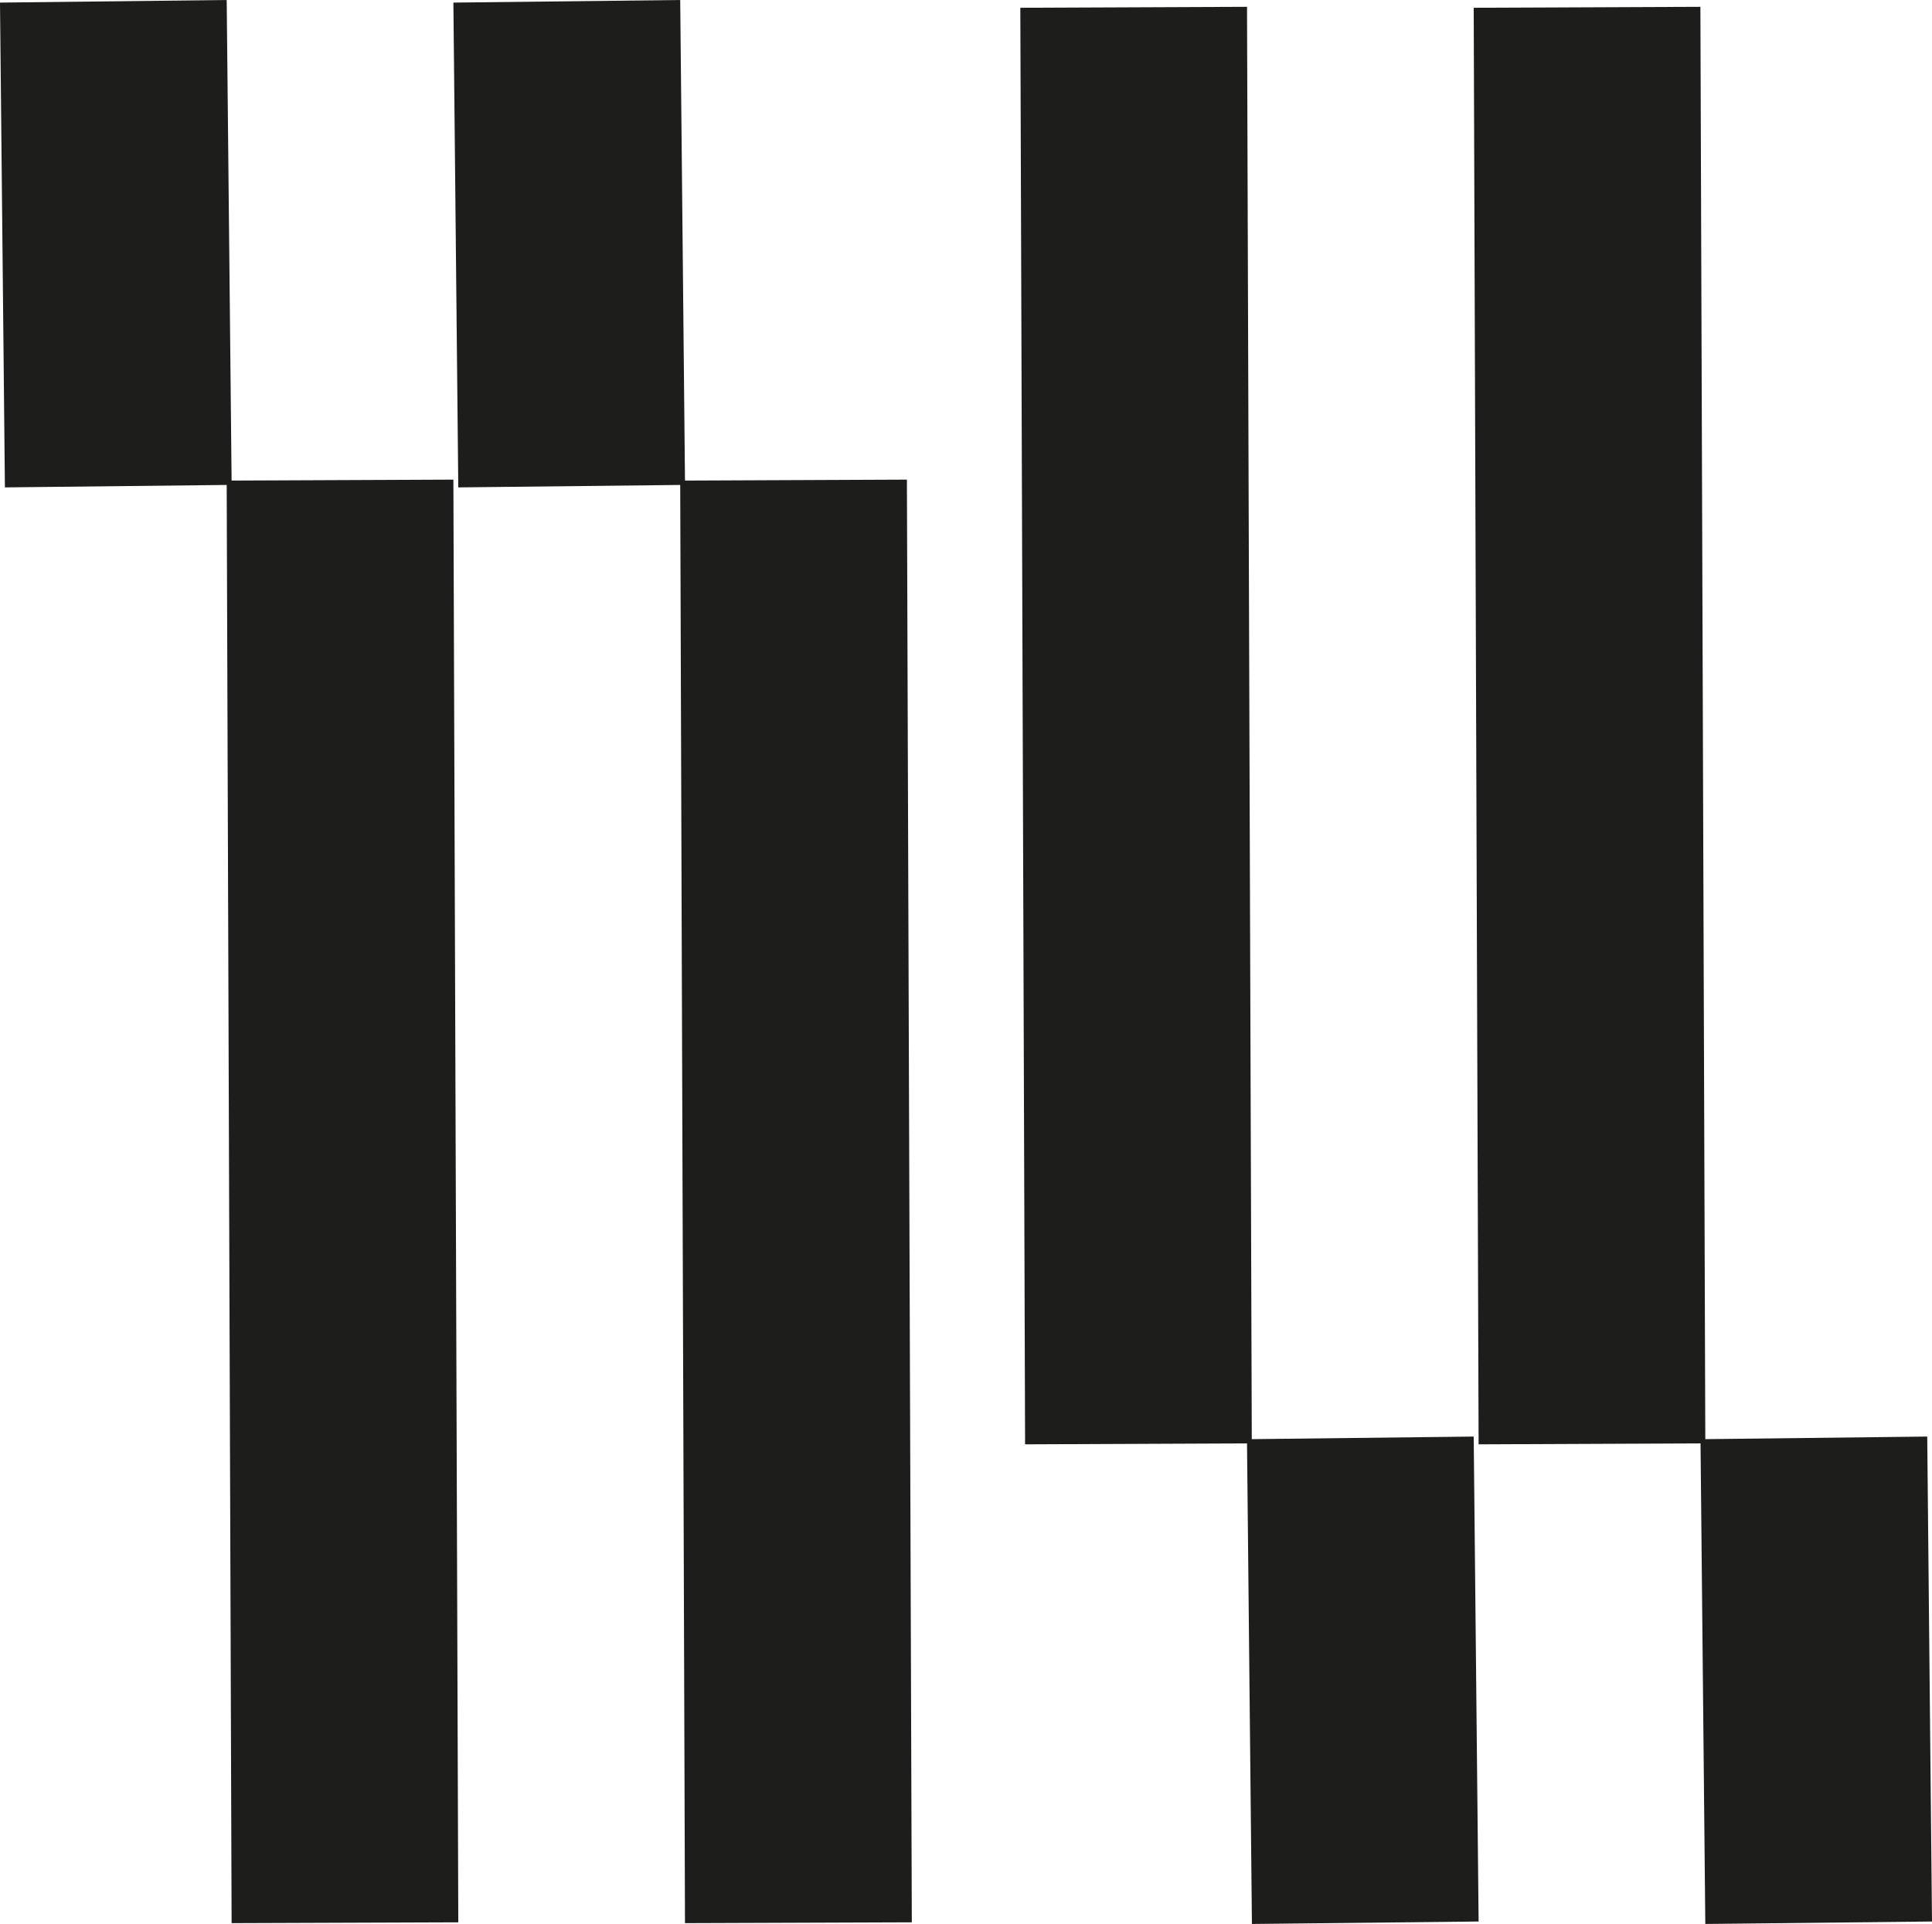
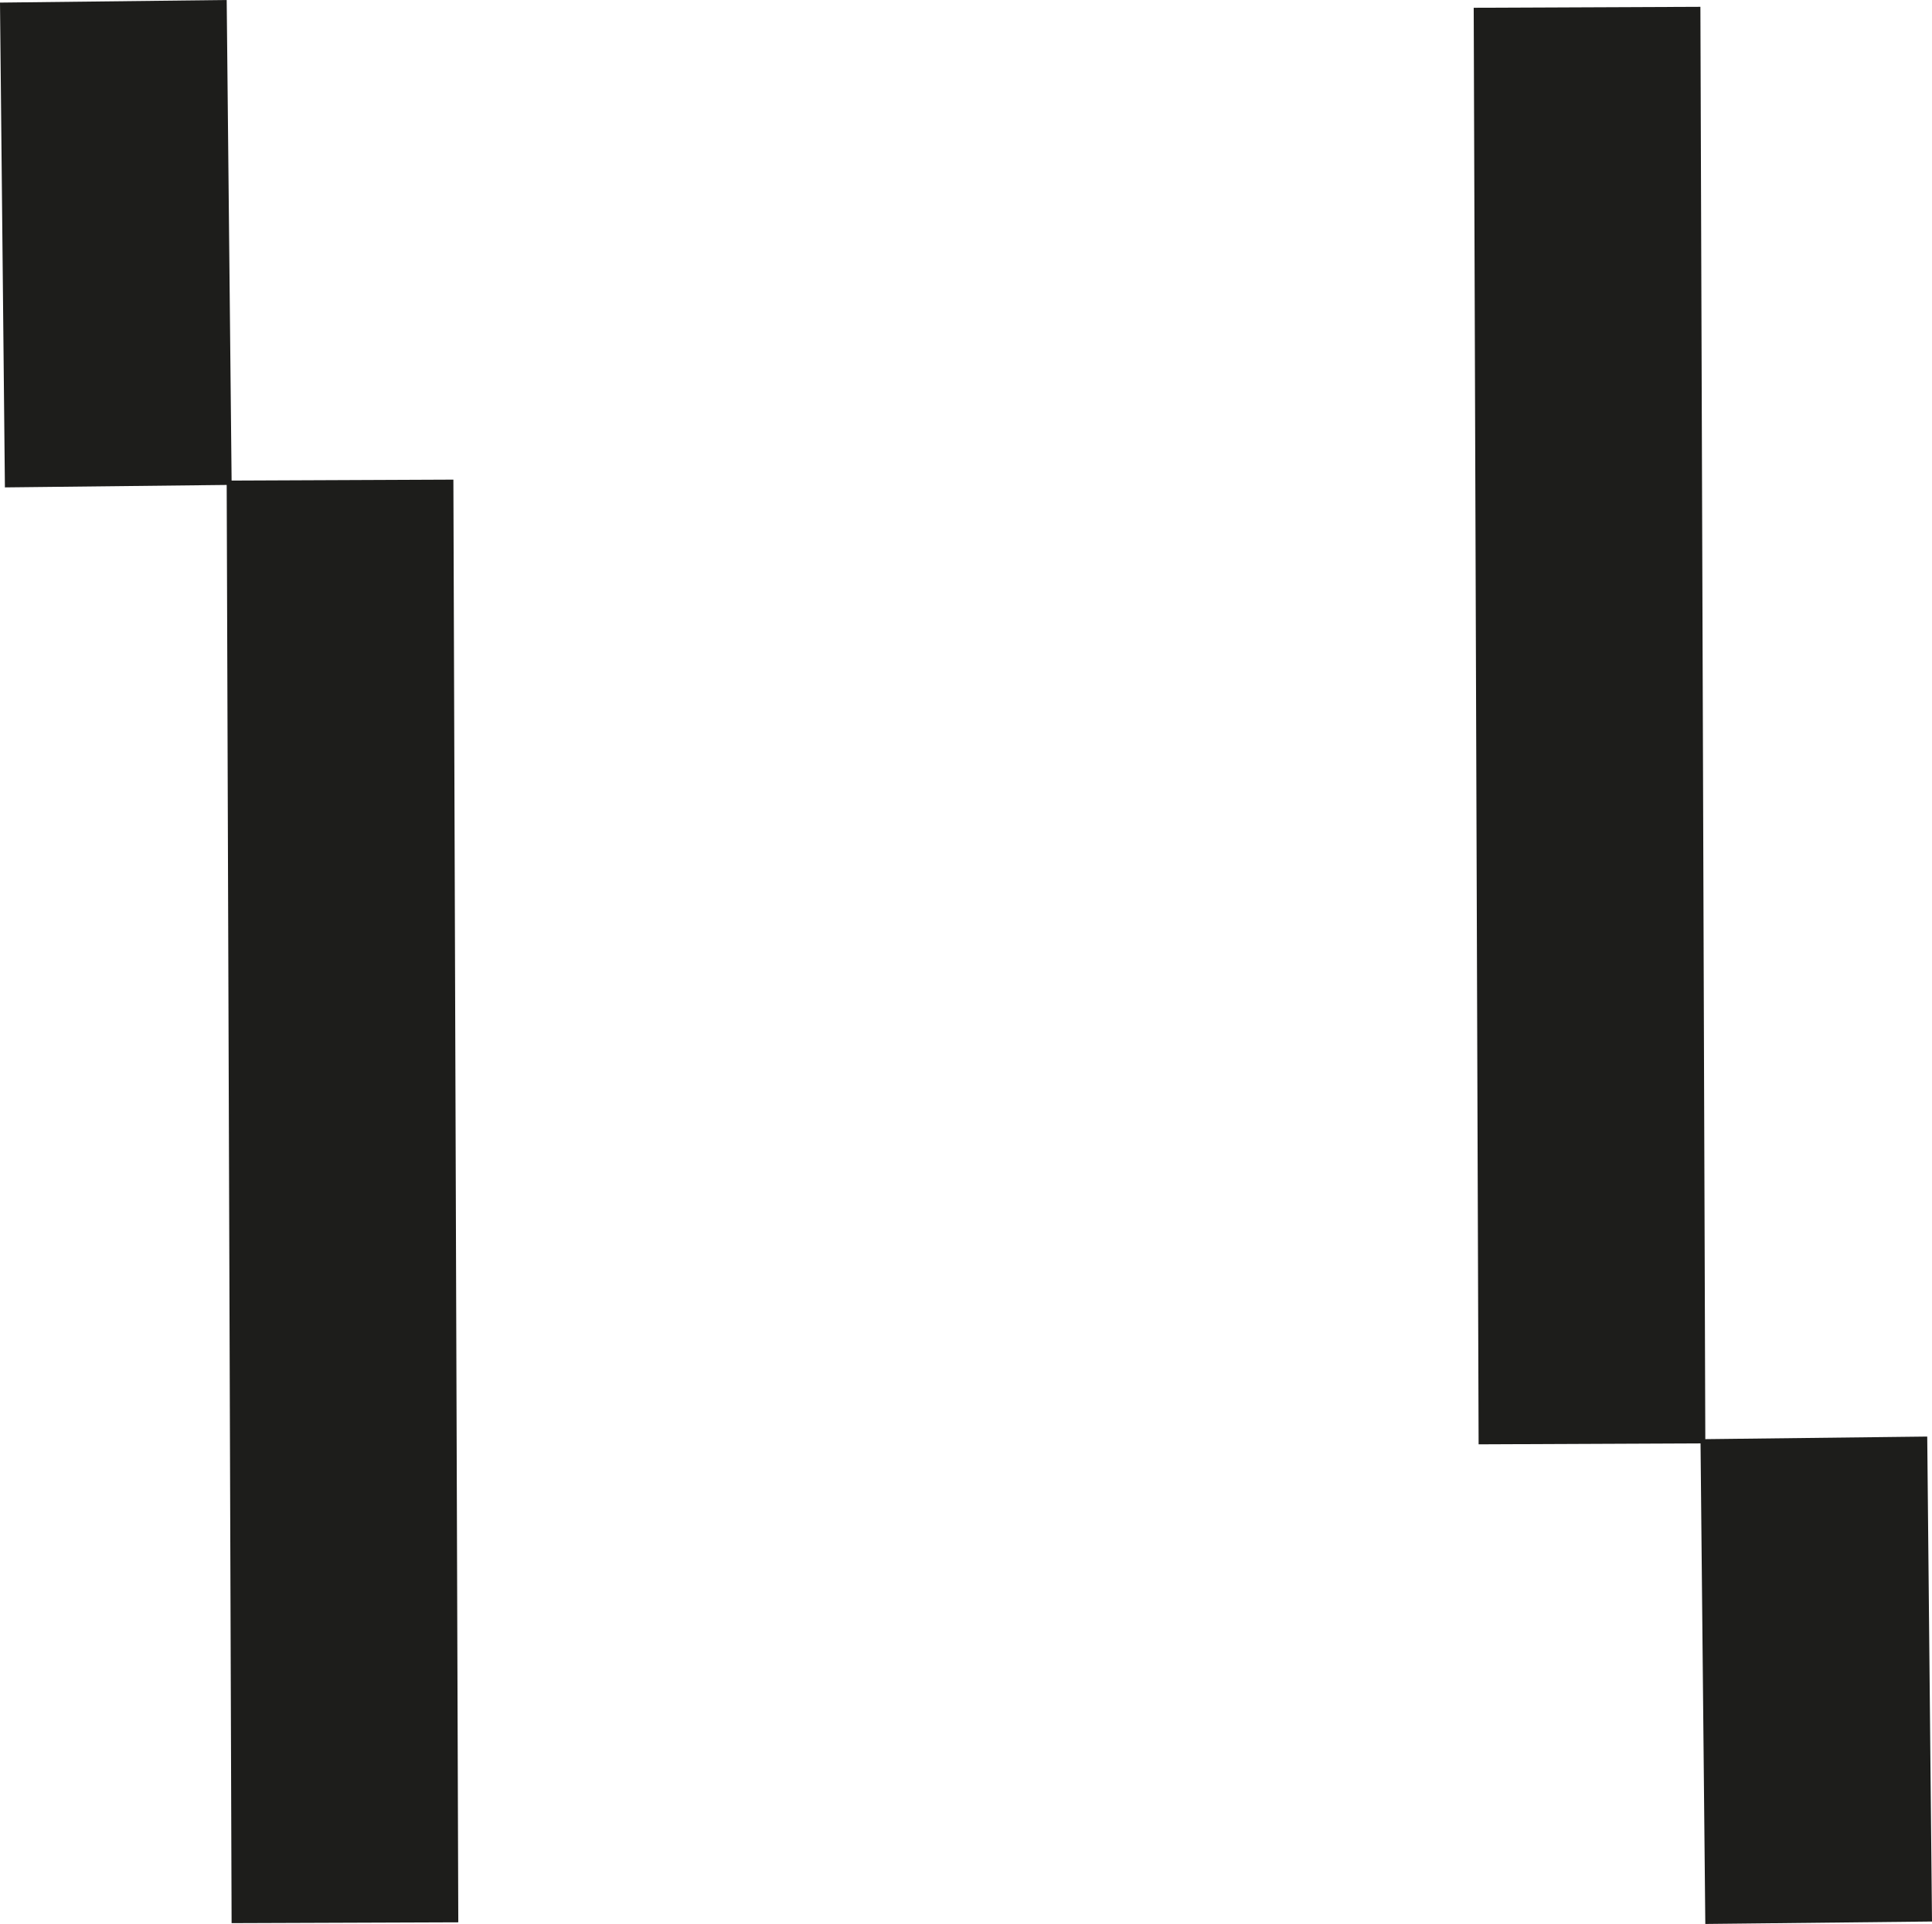
<svg xmlns="http://www.w3.org/2000/svg" id="uuid-8e4b2334-8be4-4fae-8509-dc0f25080d7d" viewBox="0 0 141.73 141.16">
  <defs>
    <style>.uuid-29a6517a-3aad-440b-b082-f989f43b579f{fill:#1d1d1b;stroke-width:0px;}</style>
  </defs>
  <g id="uuid-6db9841a-1809-48bc-949c-a505c6d55760">
    <polygon class="uuid-29a6517a-3aad-440b-b082-f989f43b579f" points="16.99 35.26 16.63 0 0 .19 .36 35.76 16.63 35.58 16.99 141.1 33.62 141.04 33.26 35.19 16.99 35.26" />
-     <polygon class="uuid-29a6517a-3aad-440b-b082-f989f43b579f" points="50.25 35.26 49.9 0 33.26 .19 33.62 35.76 49.9 35.58 50.25 141.1 66.89 141.04 66.53 35.19 50.25 35.26" />
-     <polygon class="uuid-29a6517a-3aad-440b-b082-f989f43b579f" points="91.83 105.59 91.48 .5 74.85 .57 75.2 105.97 91.48 105.9 91.84 141.16 108.47 140.98 108.11 105.4 91.83 105.59" />
    <polygon class="uuid-29a6517a-3aad-440b-b082-f989f43b579f" points="141.73 140.98 141.38 105.4 125.1 105.59 124.74 .5 108.11 .57 108.47 105.97 124.75 105.9 125.1 141.16 141.73 140.98" />
  </g>
</svg>